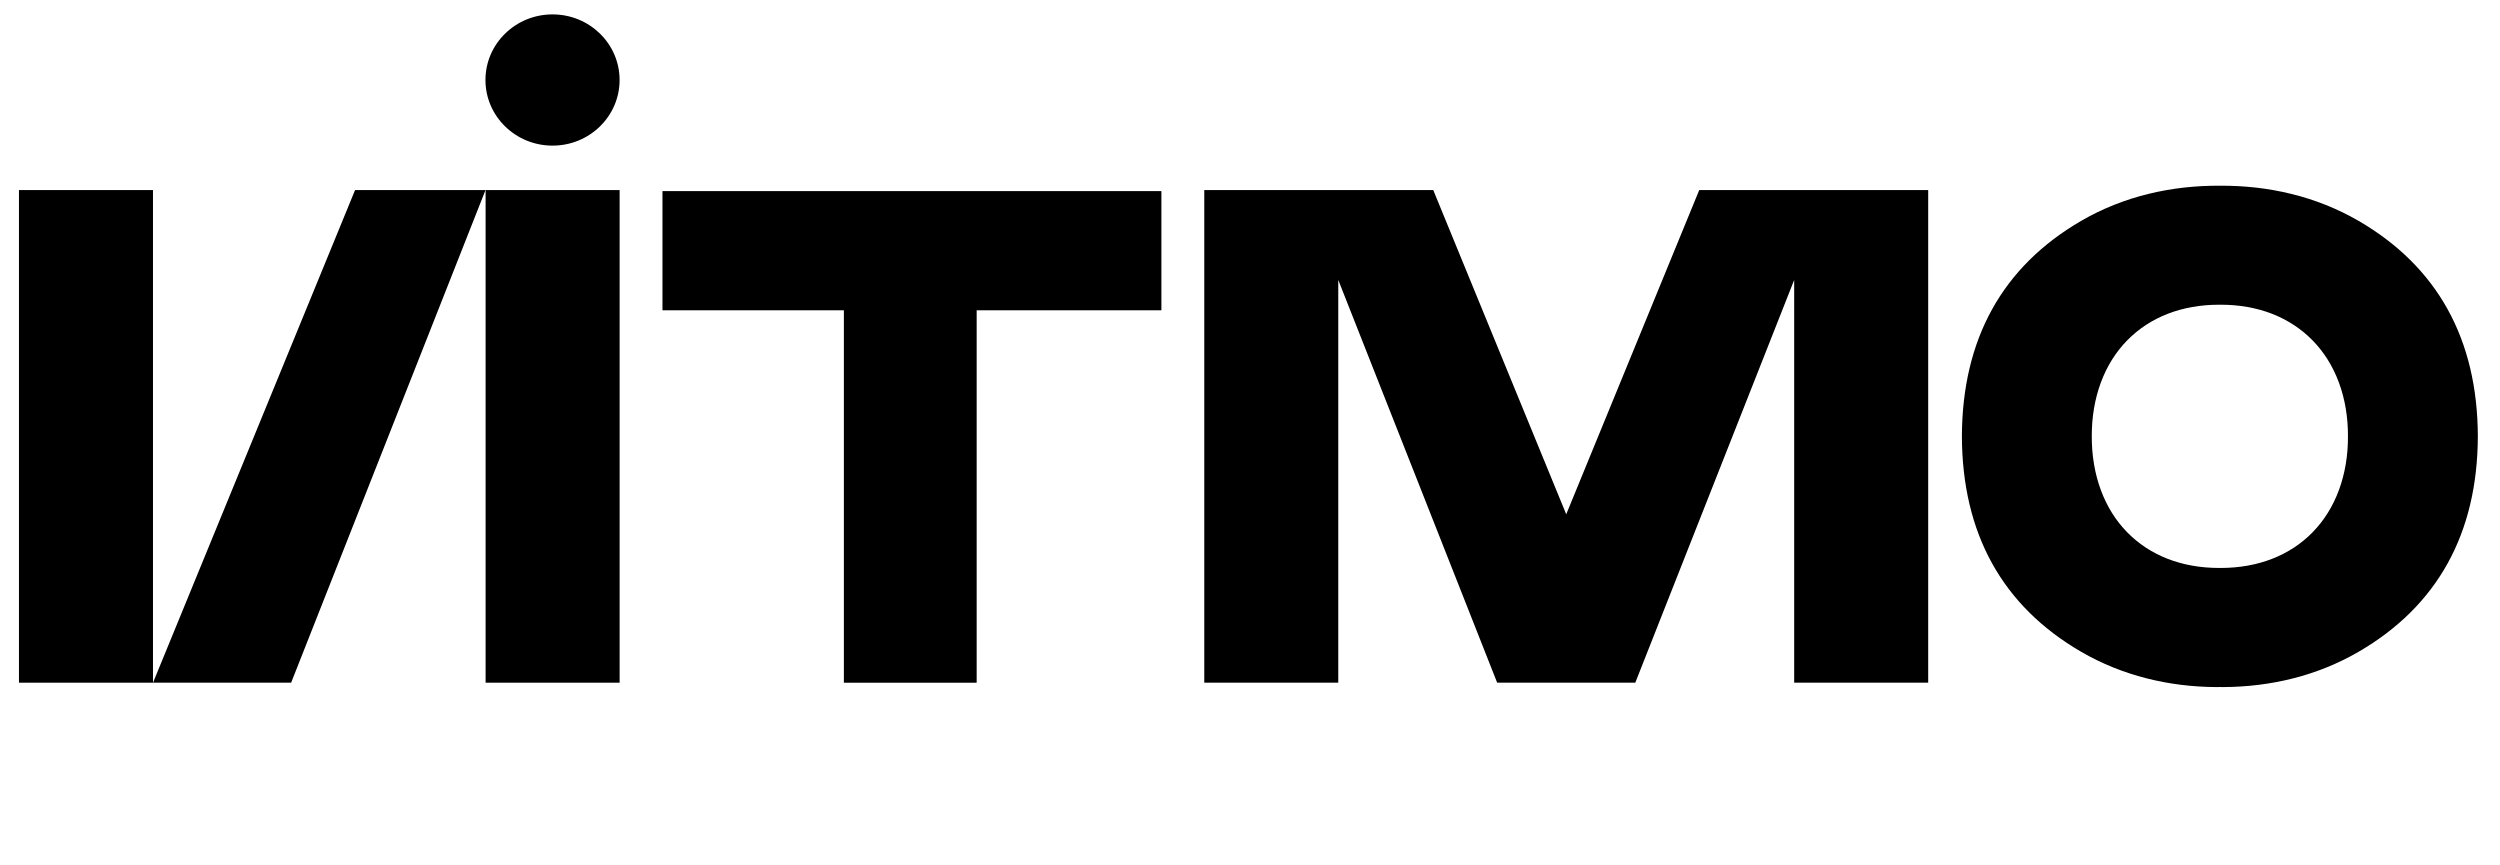
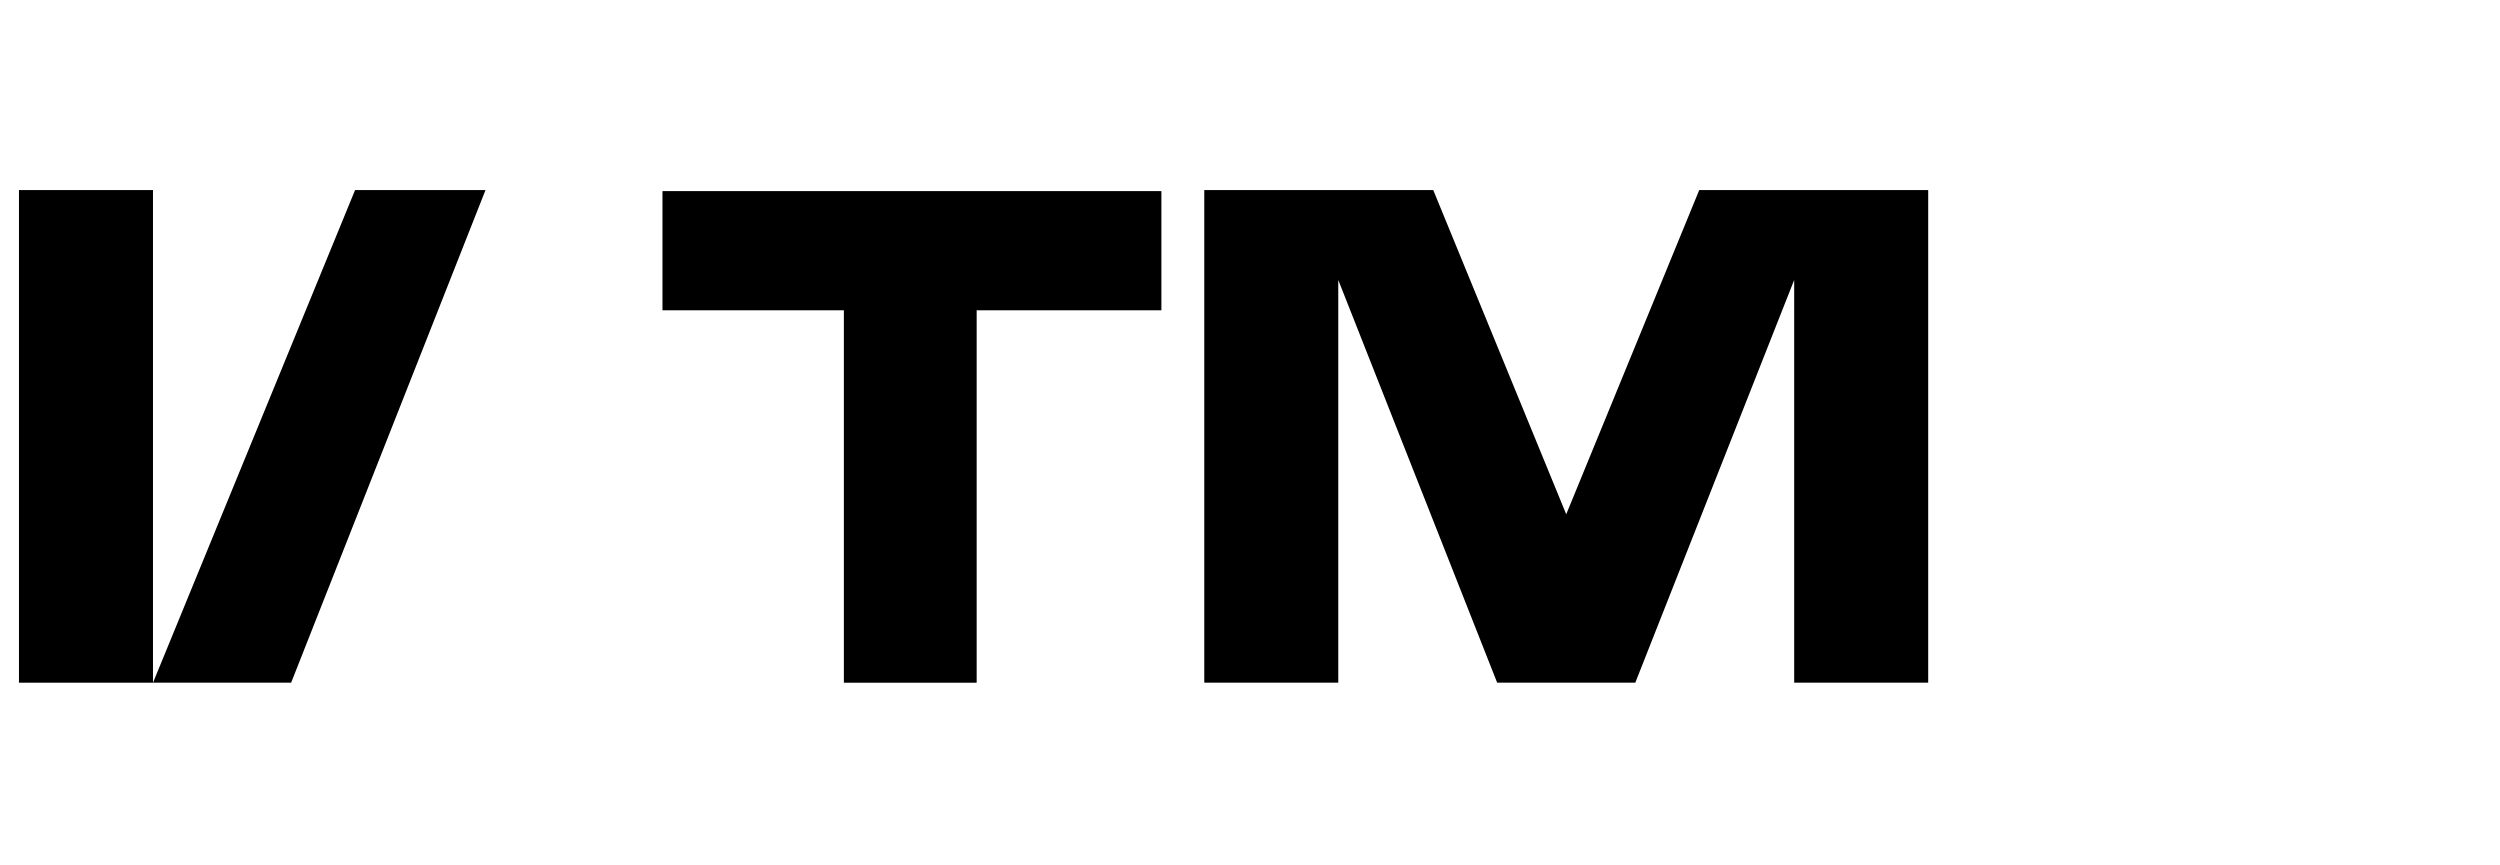
<svg xmlns="http://www.w3.org/2000/svg" width="104" height="36" viewBox="0 0 104 36" fill="none">
  <g id="logo">
-     <path id="Vector" d="M103.078 18.151C103.065 14.108 101.398 11.092 98.111 9.185C96.352 8.165 94.358 7.712 92.347 7.726C90.336 7.712 88.341 8.164 86.582 9.185C83.296 11.092 81.629 14.108 81.615 18.151C81.628 22.195 83.296 25.211 86.582 27.118C88.289 28.108 90.227 28.572 92.192 28.582C92.243 28.582 92.295 28.58 92.347 28.58C92.399 28.58 92.45 28.582 92.501 28.582C94.467 28.572 96.405 28.109 98.111 27.118C101.398 25.211 103.065 22.194 103.078 18.151ZM96.203 22.145C95.252 23.113 93.932 23.625 92.386 23.627C92.373 23.627 92.361 23.627 92.348 23.627C92.335 23.627 92.323 23.627 92.31 23.627C90.763 23.625 89.444 23.114 88.493 22.145C87.533 21.168 87.013 19.754 87.018 18.152C87.012 16.55 87.532 15.135 88.493 14.158C89.442 13.19 90.762 12.678 92.31 12.676H92.319C92.329 12.676 92.337 12.676 92.347 12.676C92.356 12.676 92.365 12.676 92.375 12.676H92.383C93.931 12.677 95.251 13.189 96.201 14.158C97.162 15.135 97.682 16.55 97.675 18.152C97.682 19.754 97.162 21.168 96.201 22.145H96.203Z" fill="black" />
    <path id="Vector_2" d="M27.559 7.95V12.908H35.105V28.401H40.629V12.908H48.314V7.95H27.559Z" fill="black" />
-     <path id="Vector_3" d="M25.776 7.907H20.201V28.4H25.776V7.907Z" fill="black" />
    <path id="Vector_4" d="M6.364 7.907H0.789V28.4H6.364V7.907Z" fill="black" />
    <path id="Vector_5" d="M14.771 7.907L6.365 28.4H12.111L20.197 7.907H14.771Z" fill="black" />
    <path id="Vector_6" d="M70.688 7.907L65.155 21.394L59.623 7.907H50.098V28.4H55.672V11.646L62.282 28.4H68.028L74.638 11.646V28.4H80.213V7.907H70.688Z" fill="black" />
-     <path id="Vector_7" d="M22.985 0.599C21.444 0.599 20.195 1.821 20.195 3.328C20.195 4.835 21.444 6.058 22.985 6.058C24.527 6.058 25.775 4.836 25.775 3.328C25.775 1.82 24.526 0.599 22.985 0.599Z" fill="black" />
  </g>
</svg>